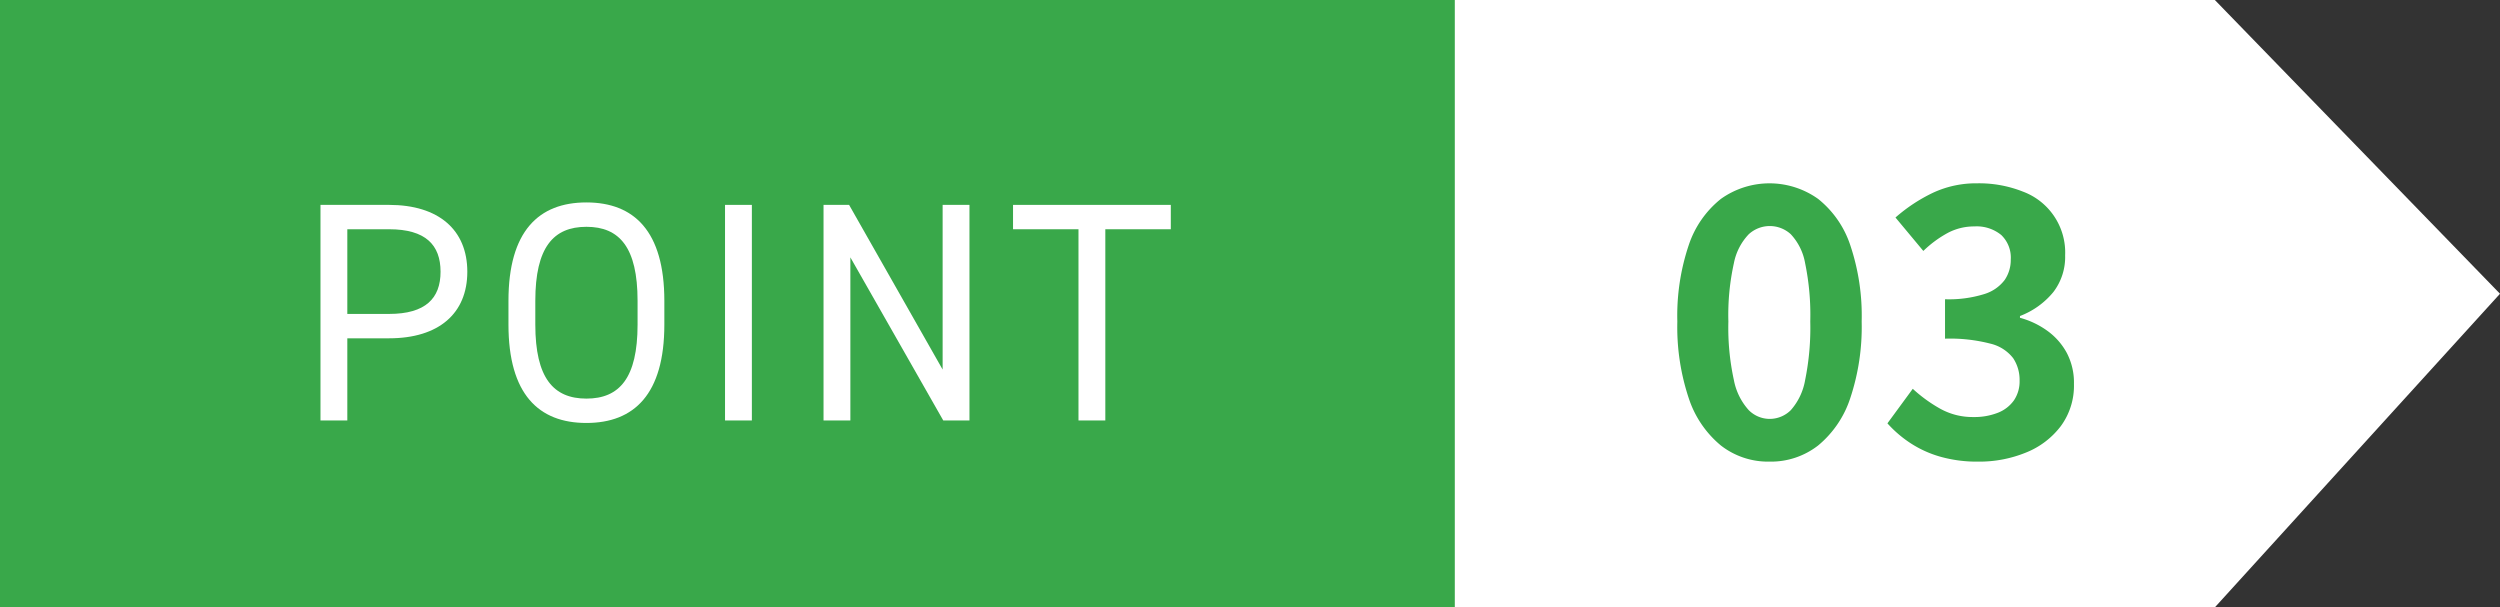
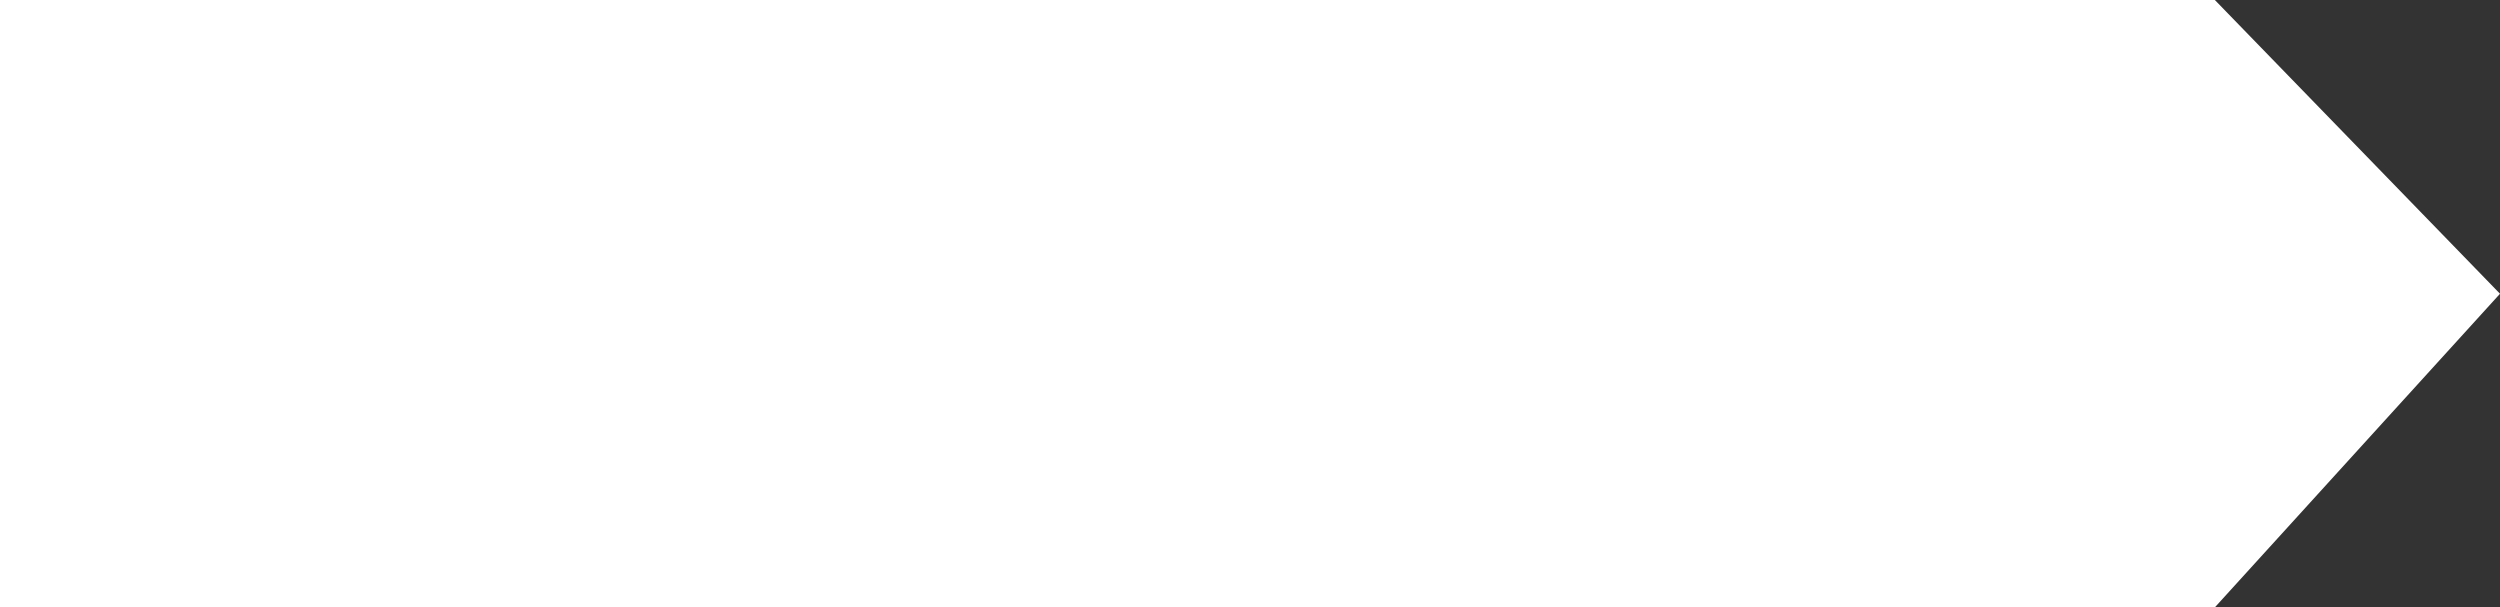
<svg xmlns="http://www.w3.org/2000/svg" id="レイヤー_1" data-name="レイヤー 1" viewBox="0 0 177 43">
  <rect x="0" y="0" width="177" height="43" fill="#333333" stroke="none" />
  <defs>
    <style>.cls-1{fill:#fff;}.cls-2{fill:#39A84A;}</style>
  </defs>
  <polygon class="cls-1" points="156.812 43 0 43 0 0 156.812 0 177 20.798 156.812 43" />
-   <path class="cls-2" d="M125.281,32.683a5.442,5.442,0,0,1-3.445-1.144,7.284,7.284,0,0,1-2.275-3.354,15.928,15.928,0,0,1-.806-5.42,15.662,15.662,0,0,1,.806-5.405,7.019,7.019,0,0,1,2.275-3.275,5.923,5.923,0,0,1,6.89,0A7.019,7.019,0,0,1,131,17.36a15.662,15.662,0,0,1,.806,5.405,15.928,15.928,0,0,1-.806,5.42,7.284,7.284,0,0,1-2.275,3.354A5.442,5.442,0,0,1,125.281,32.683Zm0-3.025a2.118,2.118,0,0,0,1.508-.619,4.325,4.325,0,0,0,1.014-2.13,18.51,18.51,0,0,0,.364-4.144,18.109,18.109,0,0,0-.364-4.129,4.018,4.018,0,0,0-1.014-2.052,2.2,2.2,0,0,0-2.977,0,4.084,4.084,0,0,0-1.053,2.052,16.96,16.96,0,0,0-.39,4.129,17.336,17.336,0,0,0,.39,4.144,4.393,4.393,0,0,0,1.053,2.13A2.1,2.1,0,0,0,125.281,29.658Z" />
-   <path class="cls-2" d="M140.049,32.683a9.487,9.487,0,0,1-2.7-.356,7.72,7.72,0,0,1-2.119-.973,8.239,8.239,0,0,1-1.6-1.381l1.794-2.446a10.254,10.254,0,0,0,1.937,1.407,4.713,4.713,0,0,0,2.353.592,4.549,4.549,0,0,0,1.729-.3,2.512,2.512,0,0,0,1.144-.881,2.384,2.384,0,0,0,.4-1.394,2.77,2.77,0,0,0-.455-1.592,2.872,2.872,0,0,0-1.6-1.026,11.386,11.386,0,0,0-3.224-.355V21.187a8.4,8.4,0,0,0,2.782-.368,2.845,2.845,0,0,0,1.443-1,2.513,2.513,0,0,0,.429-1.447,2.212,2.212,0,0,0-.676-1.736,2.747,2.747,0,0,0-1.9-.605,3.972,3.972,0,0,0-1.885.46,7.871,7.871,0,0,0-1.729,1.276L134.2,15.4a11.566,11.566,0,0,1,2.678-1.763,7.209,7.209,0,0,1,3.094-.658,8.4,8.4,0,0,1,3.263.592,4.6,4.6,0,0,1,2.977,4.511,4.088,4.088,0,0,1-.832,2.592,5.651,5.651,0,0,1-2.366,1.7V22.5a5.937,5.937,0,0,1,1.937.921,4.657,4.657,0,0,1,1.378,1.565,4.538,4.538,0,0,1,.507,2.2,4.83,4.83,0,0,1-.923,2.973,5.775,5.775,0,0,1-2.47,1.88A8.732,8.732,0,0,1,140.049,32.683Z" />
-   <rect class="cls-2" width="103" height="43" />
  <path class="cls-1" d="M24.59,23.952v5.817h-1.9V14.506h4.856c3.51,0,5.54,1.77,5.54,4.734,0,2.942-2.009,4.712-5.54,4.712Zm2.958-1.726c2.583,0,3.643-1.106,3.643-2.986,0-1.9-1.06-3.009-3.643-3.009H24.59v5.995Z" />
  <path class="cls-1" d="M41.516,29.946c-3.377,0-5.517-2.035-5.517-6.968V21.3c0-4.933,2.14-6.968,5.517-6.968s5.52,2.035,5.52,6.968v1.681C47.036,27.911,44.894,29.946,41.516,29.946ZM37.9,22.978c0,3.783,1.28,5.243,3.619,5.243s3.621-1.46,3.621-5.243V21.3c0-3.783-1.28-5.242-3.621-5.242S37.9,17.514,37.9,21.3Z" />
-   <path class="cls-1" d="M53.232,29.769h-1.9V14.506h1.9Z" />
  <path class="cls-1" d="M68.638,14.506V29.769H66.783L60.206,18.222V29.769h-1.9V14.506h1.81l6.622,11.658V14.506Z" />
  <path class="cls-1" d="M82.893,14.506v1.725H78.257V29.769h-1.9V16.231H71.723V14.506Z" />
</svg>